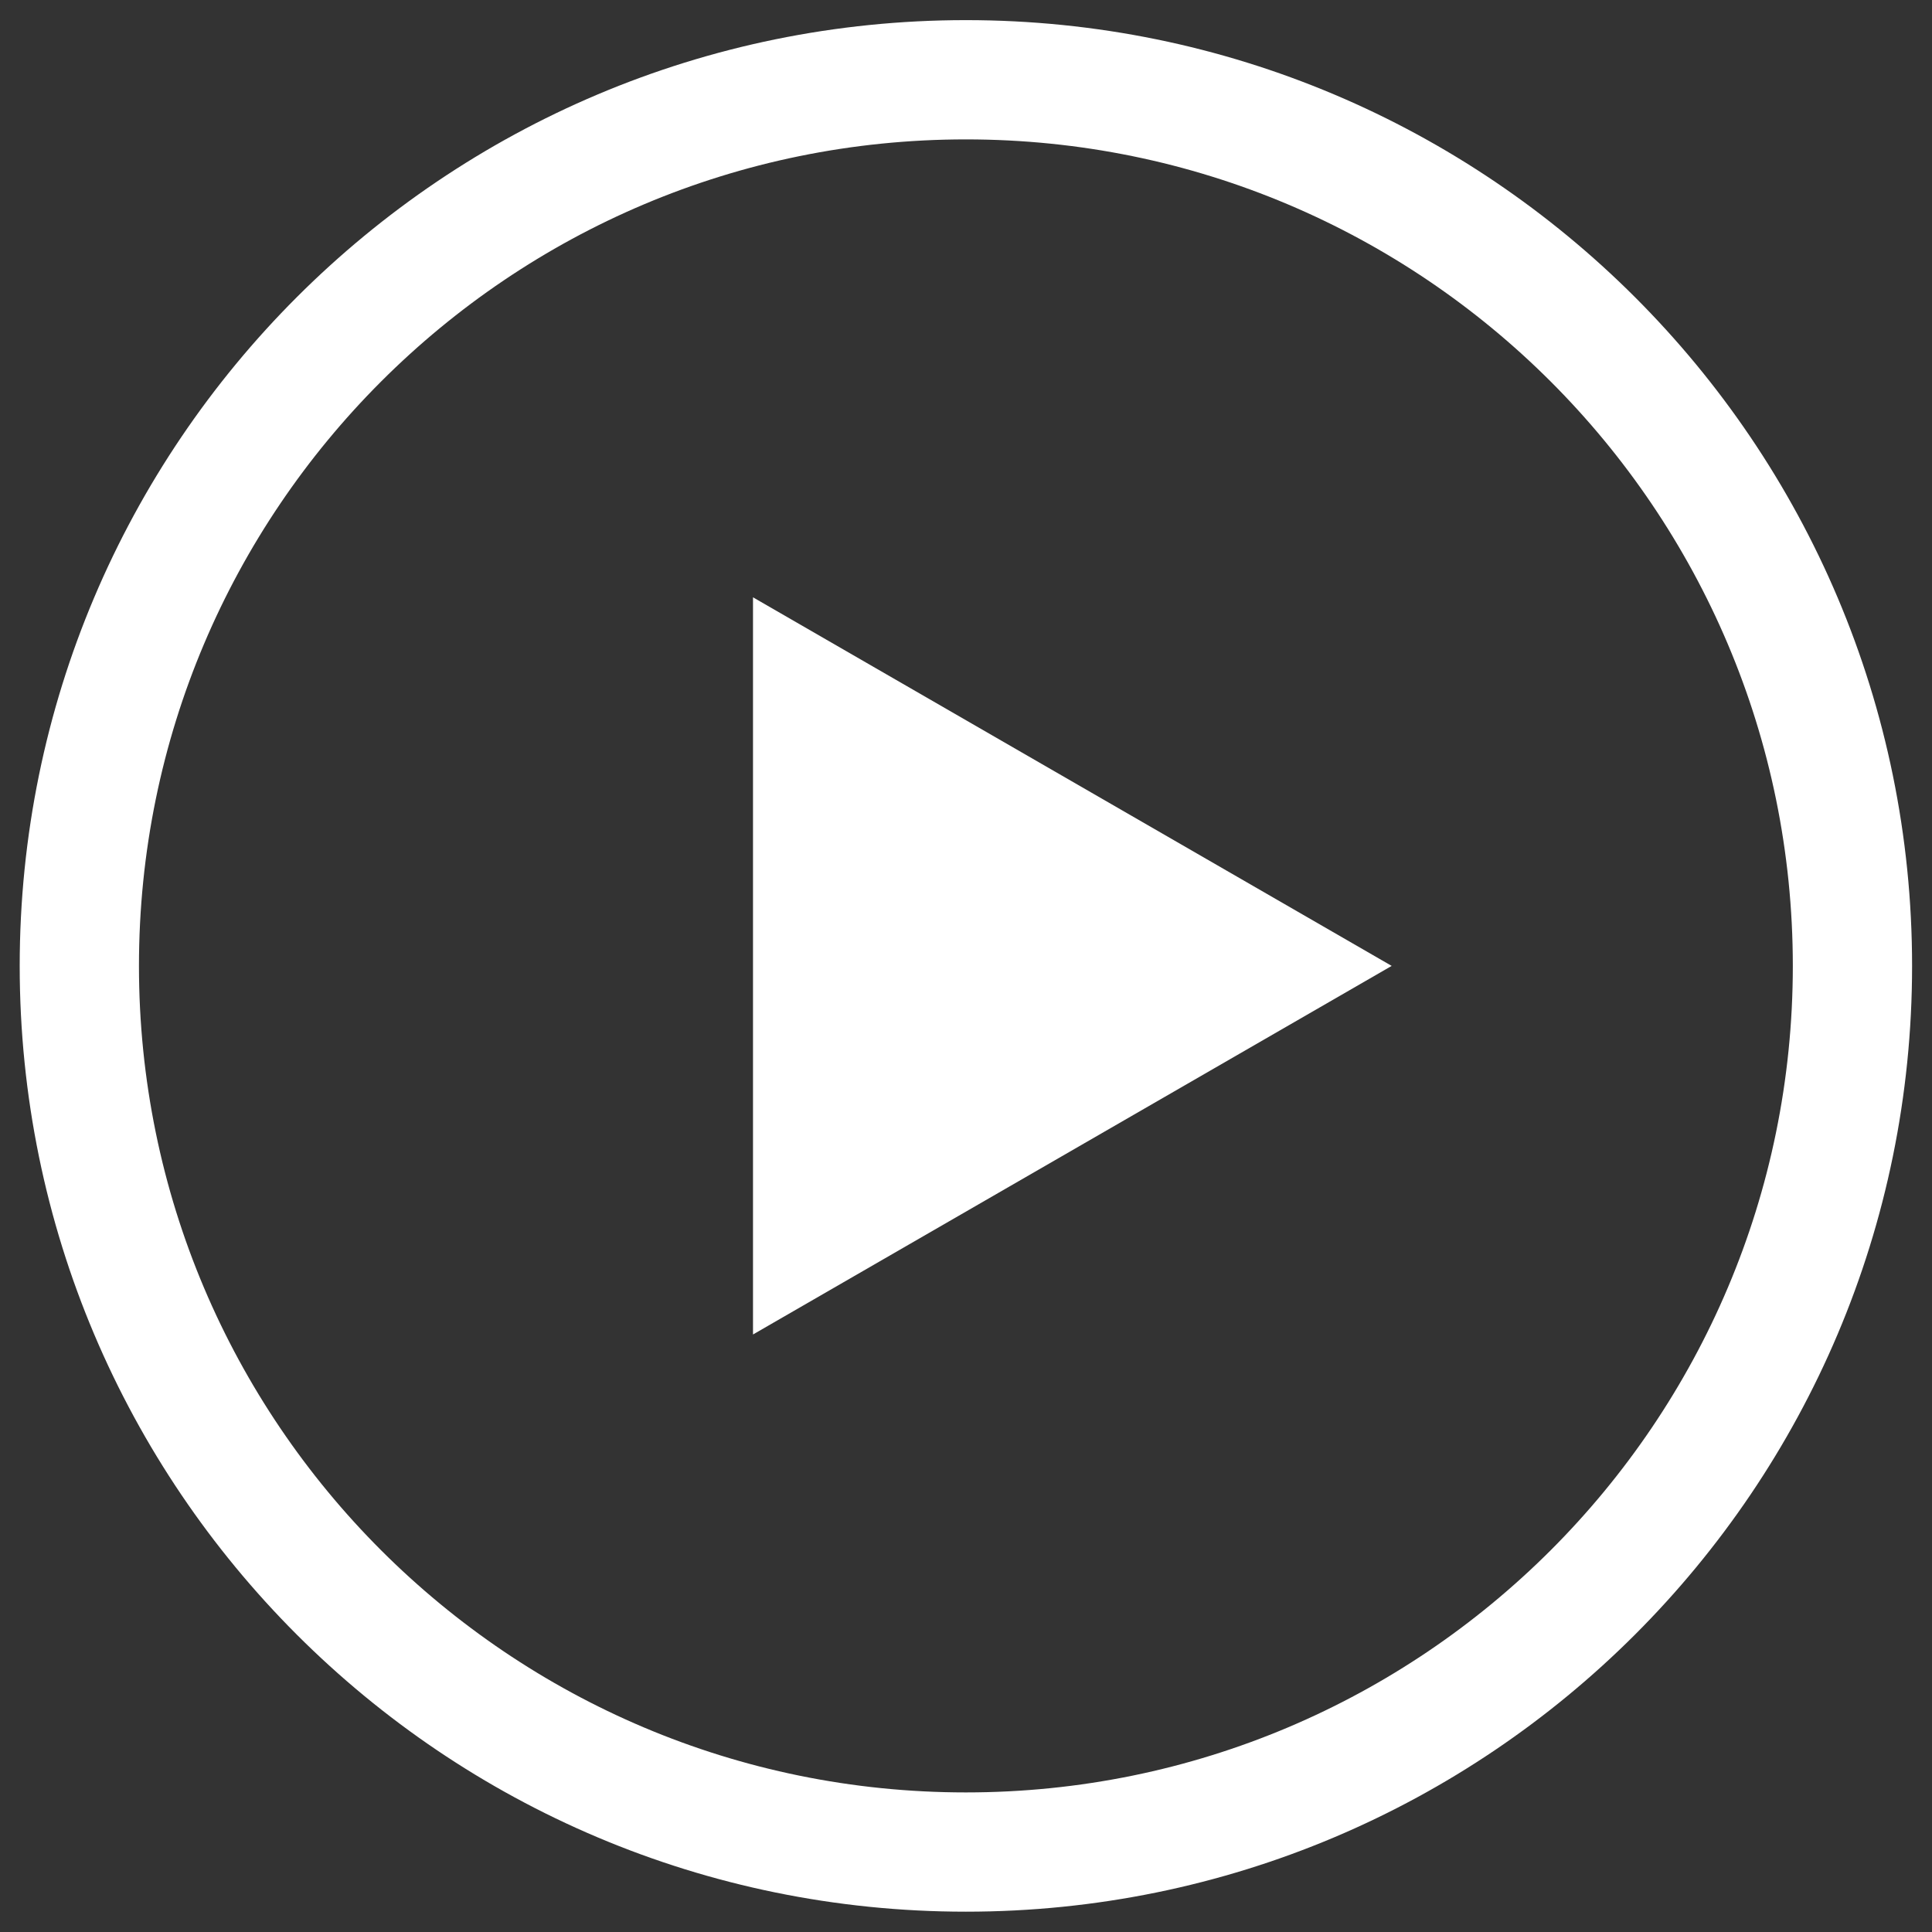
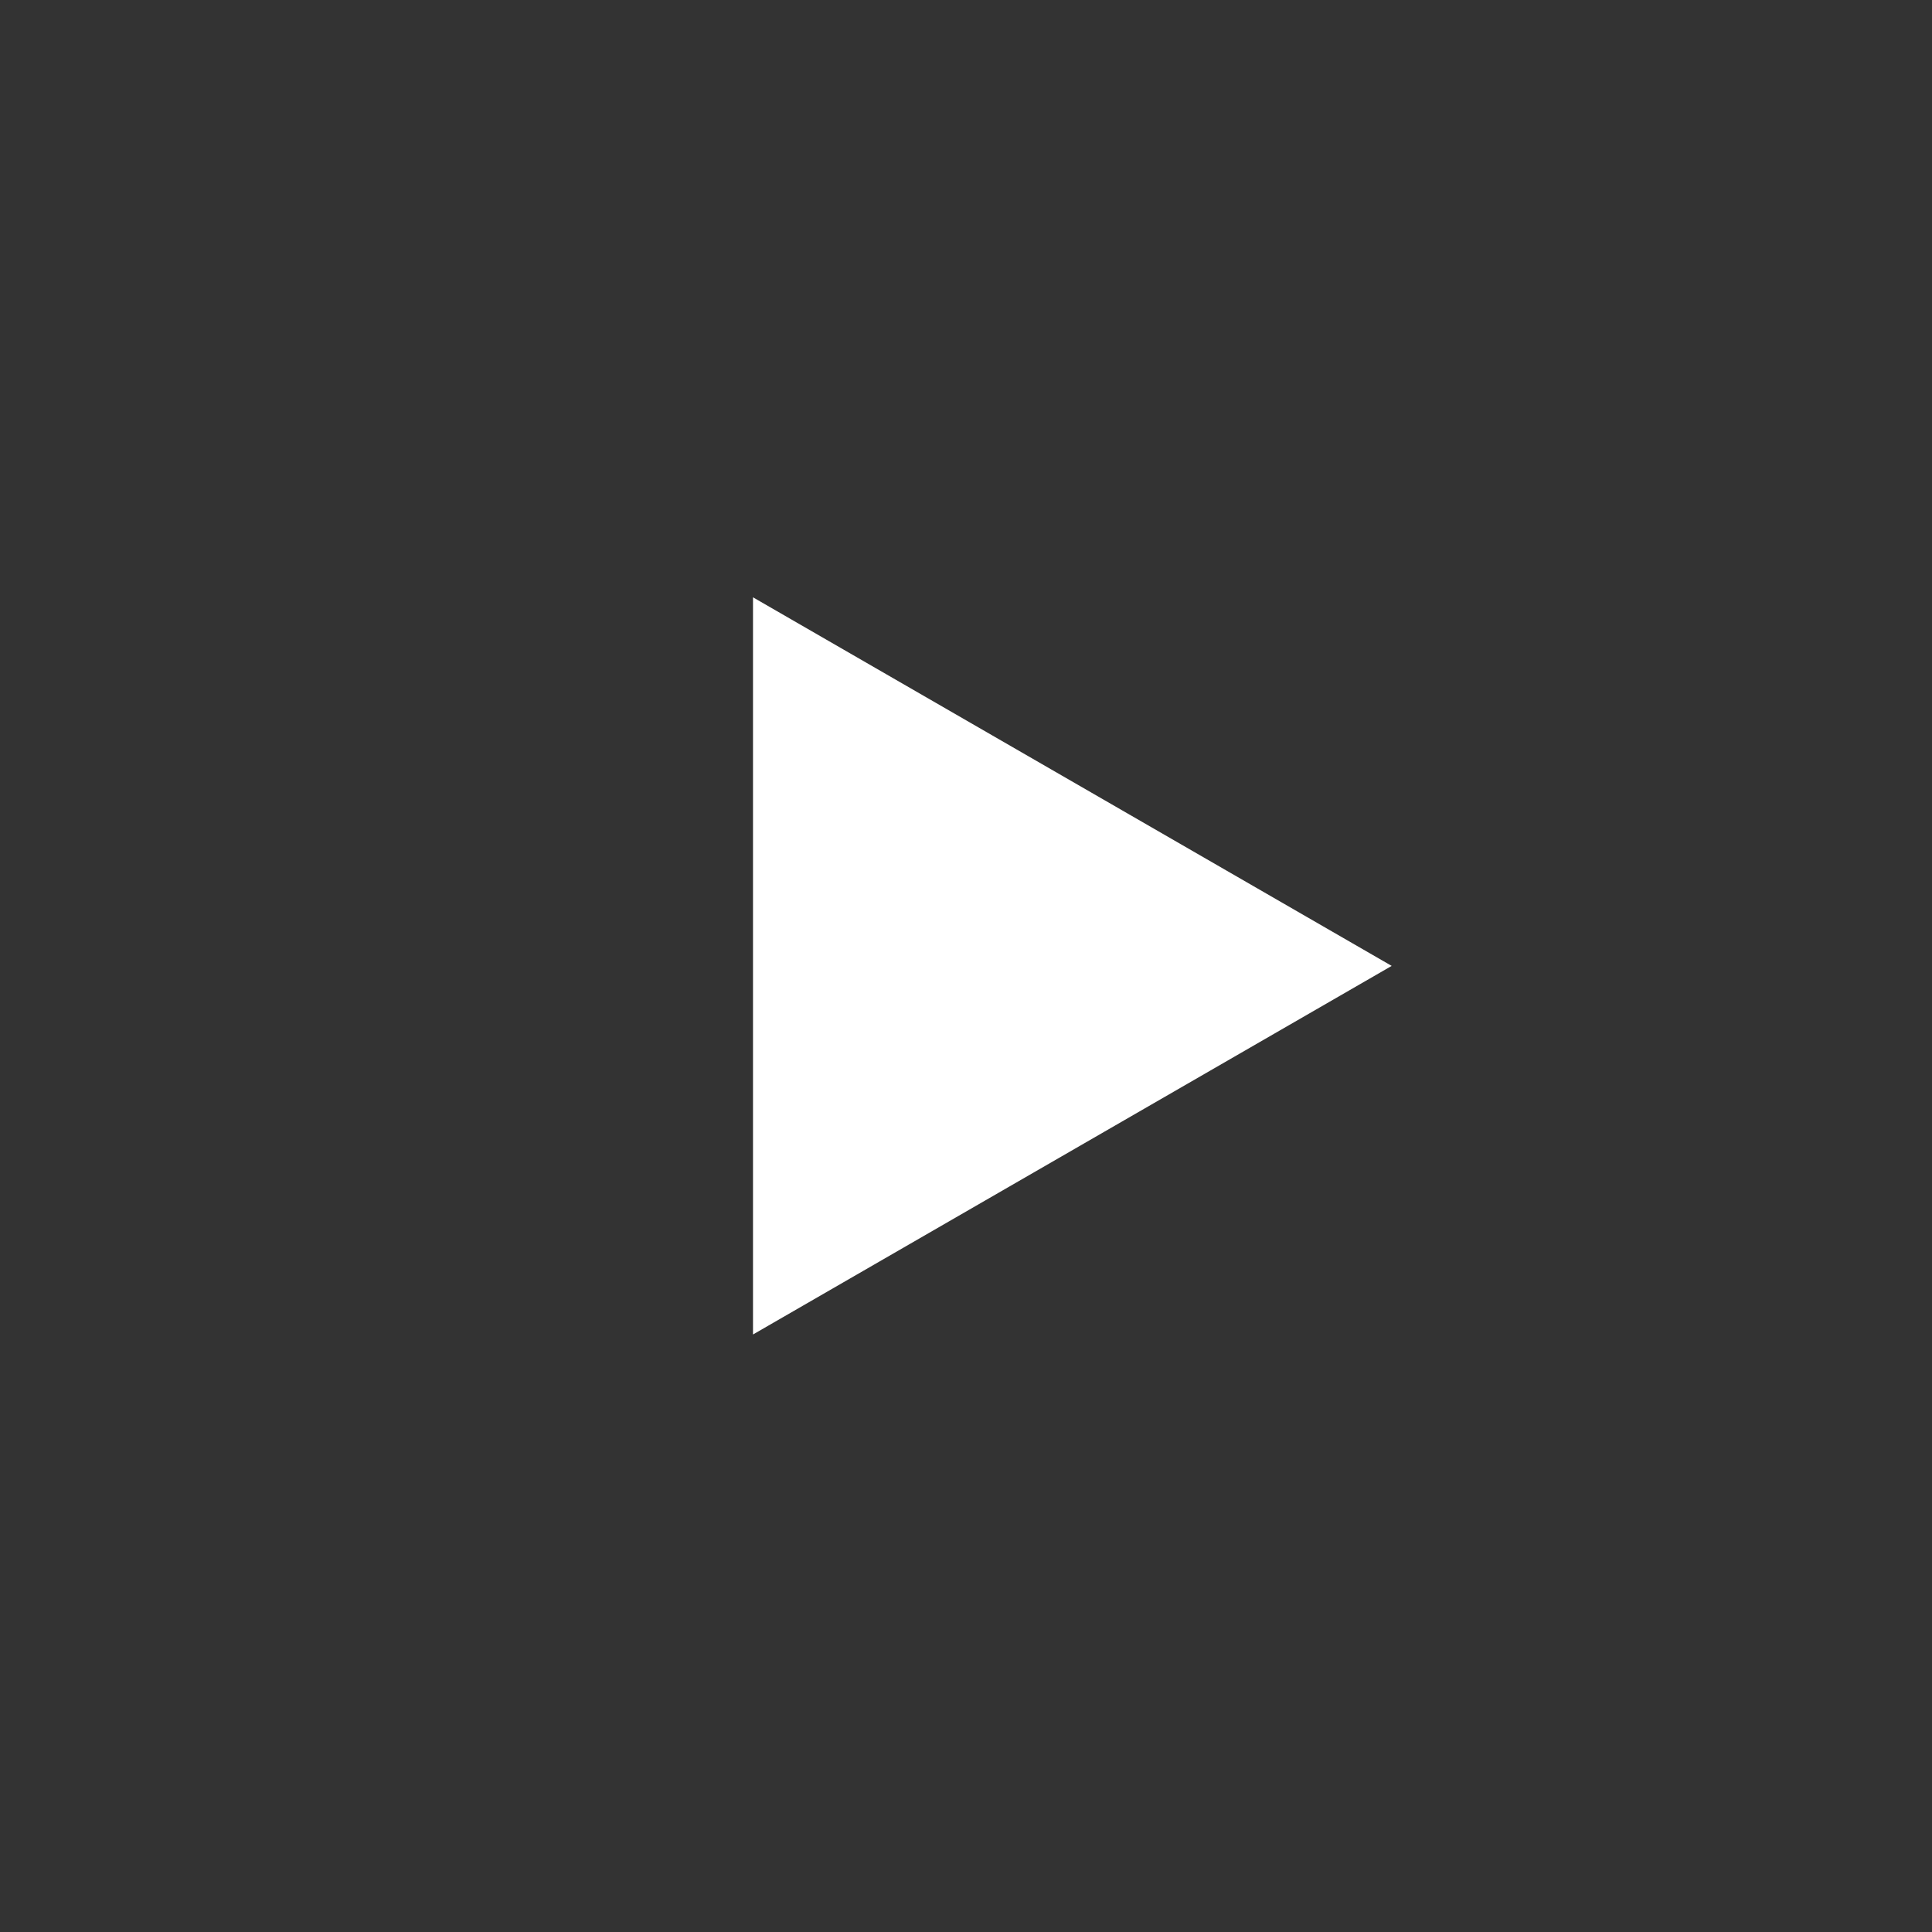
<svg xmlns="http://www.w3.org/2000/svg" width="81" height="81" viewBox="0 0 81 81" fill="none">
  <rect x="0" y="0" width="81" height="81" fill="#333333" stroke="none" />
-   <path d="M77.665 40.496C77.665 61.013 61.025 77.648 40.496 77.648C19.966 77.648 3.326 61.013 3.326 40.496C3.326 19.978 19.966 3.344 40.496 3.344C61.025 3.344 77.665 19.978 77.665 40.496Z" stroke="white" stroke-width="5" />
  <path d="M58.347 40.496L31.57 55.949L31.57 25.043L58.347 40.496Z" fill="white" />
</svg>